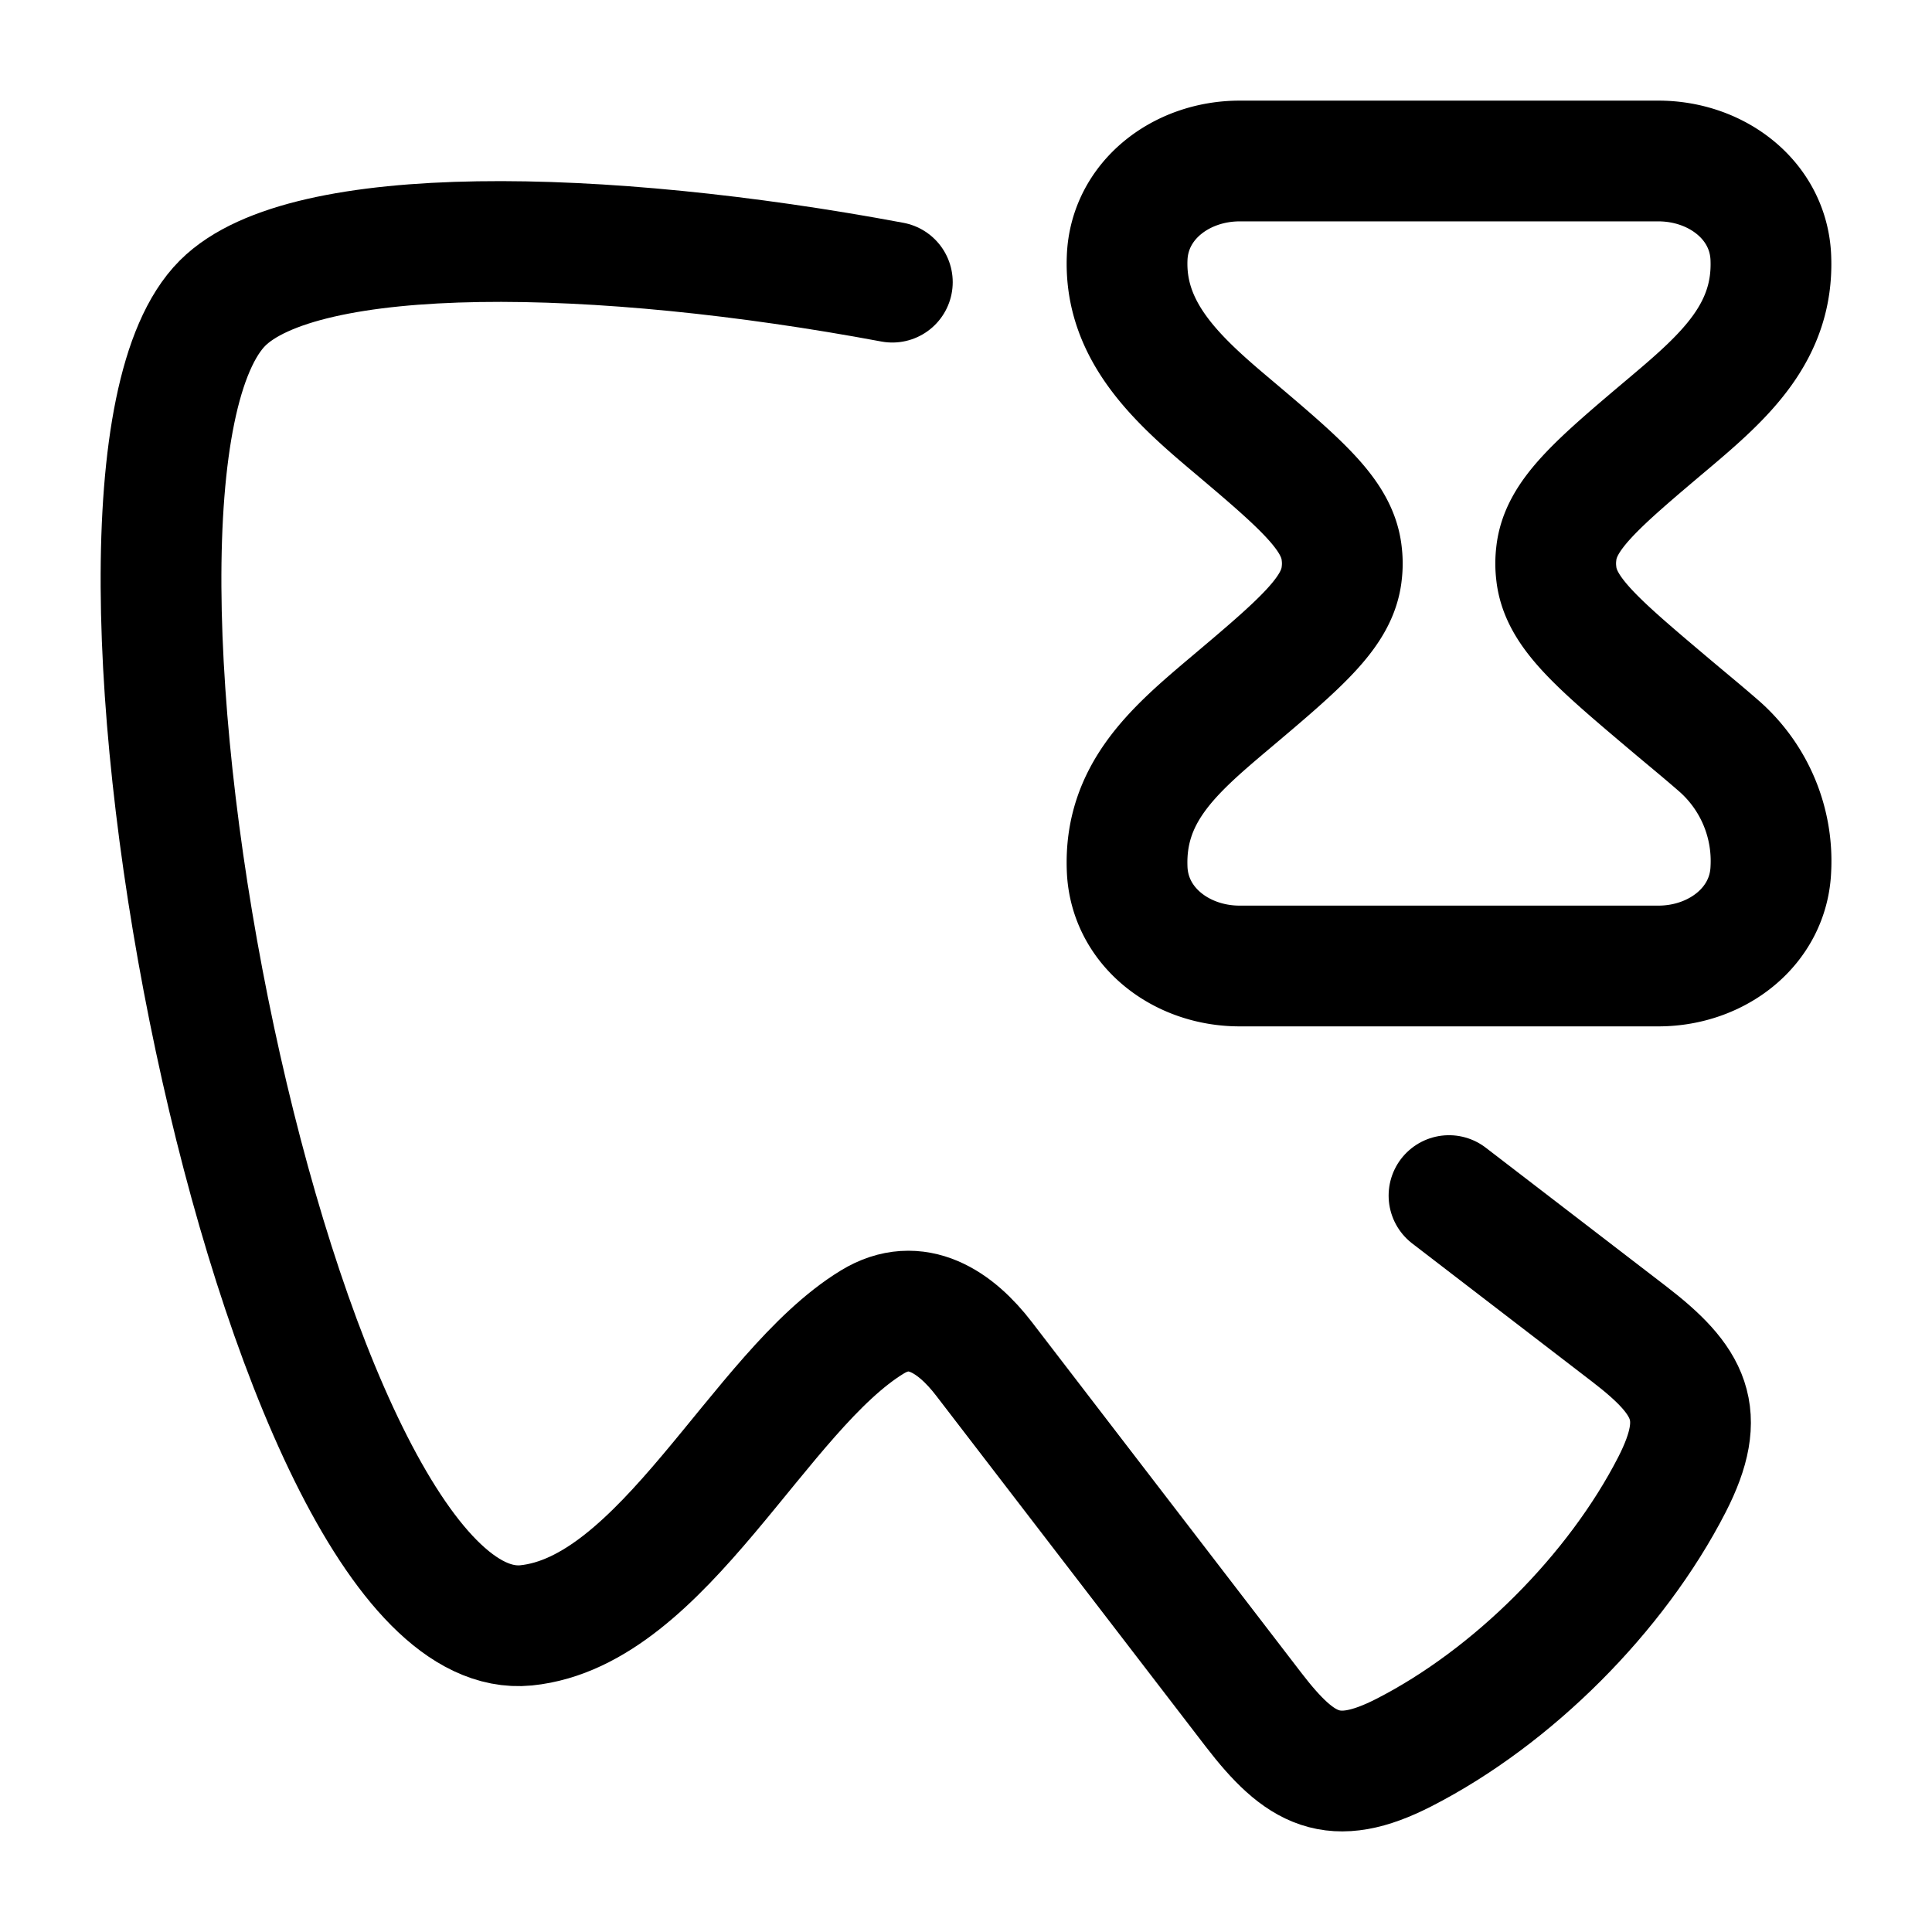
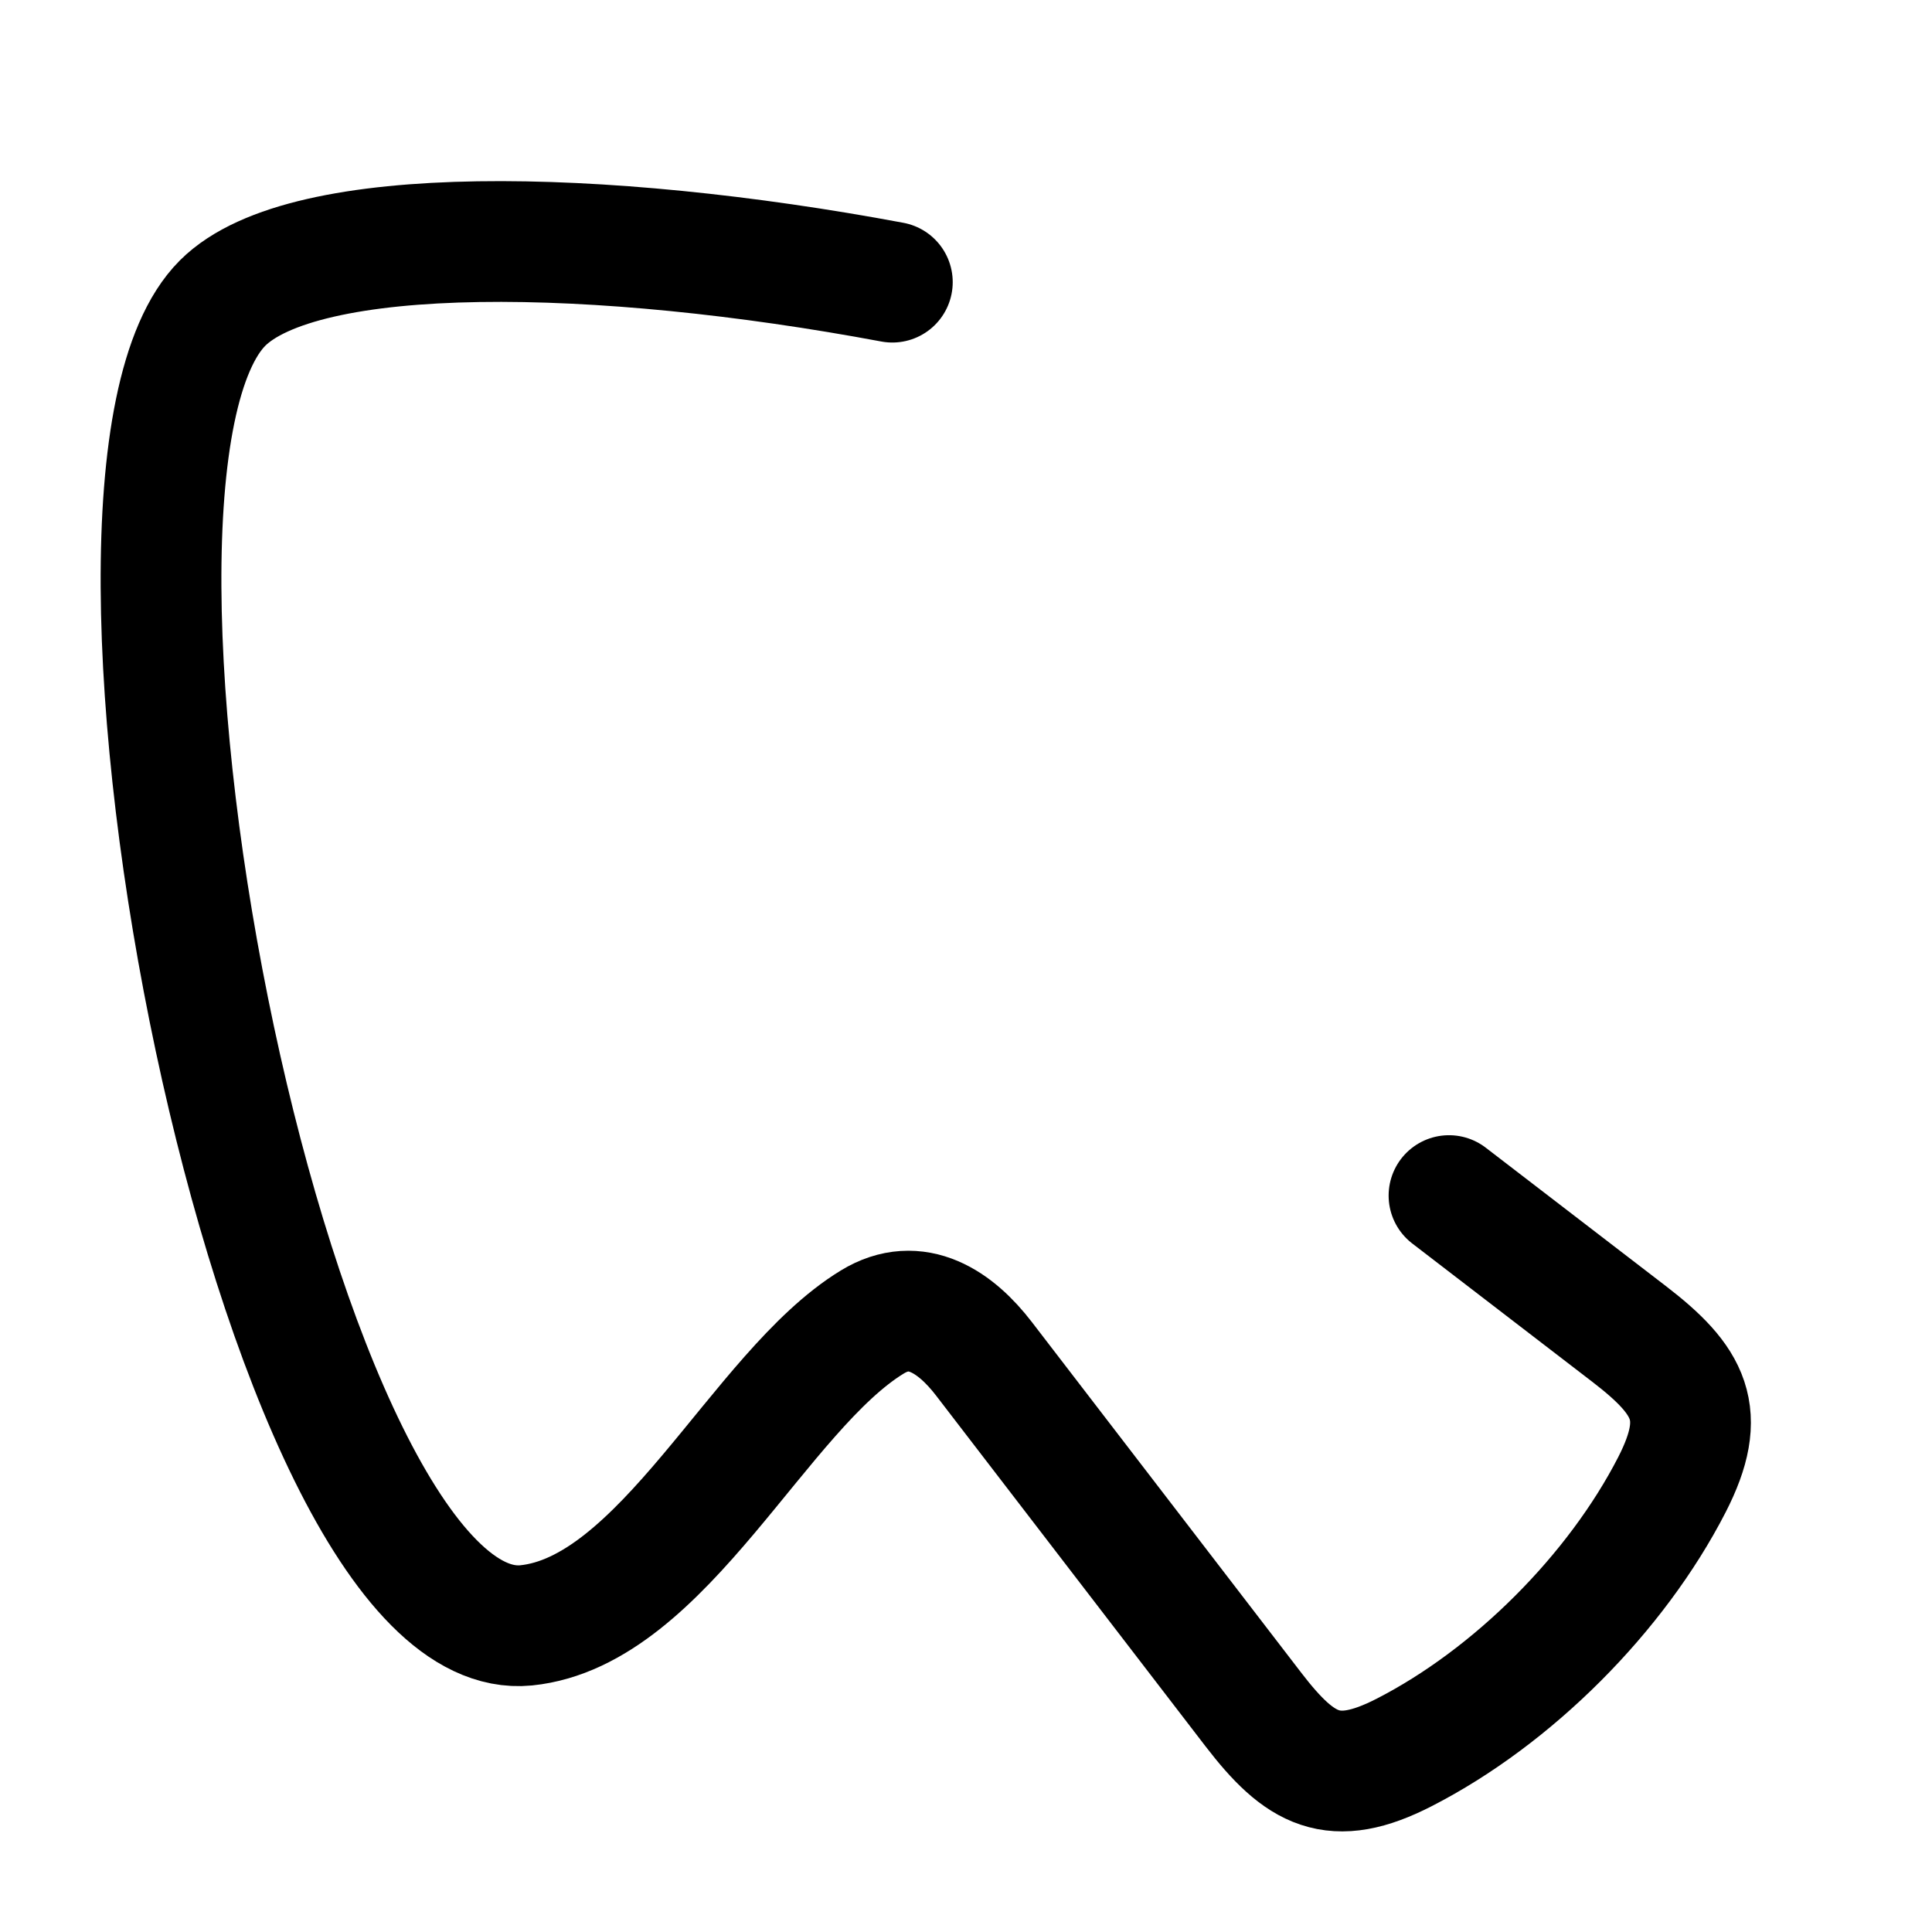
<svg xmlns="http://www.w3.org/2000/svg" width="200" height="200" viewBox="0 0 24 24">
  <g fill="none" stroke="currentColor" stroke-linecap="round" stroke-linejoin="round" stroke-width="1.5" color="currentColor">
    <path d="M11.085 3.505c-3.625-.678-7.31-.75-8.32.26c-2.172 2.172.66 16.729 3.77 16.426c1.706-.172 2.897-2.912 4.3-3.768c.551-.337 1.041.005 1.387.455l3.347 4.357c.583.759.994.985 1.873.535c1.352-.692 2.636-1.979 3.328-3.328c.45-.88.224-1.29-.535-1.873L18 14.852" />
-     <path d="M20.6 2h-5.2c-.73 0-1.37.492-1.398 1.202c-.037.892.59 1.485 1.25 2.042h0c.912.77 1.368 1.154 1.416 1.641a1 1 0 0 1 0 .23c-.048.487-.504.872-1.416 1.641c-.677.572-1.289 1.104-1.25 2.042c.029.71.668 1.202 1.397 1.202h5.202c.729 0 1.368-.492 1.397-1.202a1.9 1.9 0 0 0-.63-1.518c-.203-.178-.414-.35-.62-.524c-.912-.77-1.368-1.154-1.416-1.641a1 1 0 0 1 0-.23c.048-.487.504-.872 1.416-1.641c.67-.566 1.288-1.115 1.25-2.042C21.97 2.492 21.33 2 20.601 2" />
  </g>
</svg>